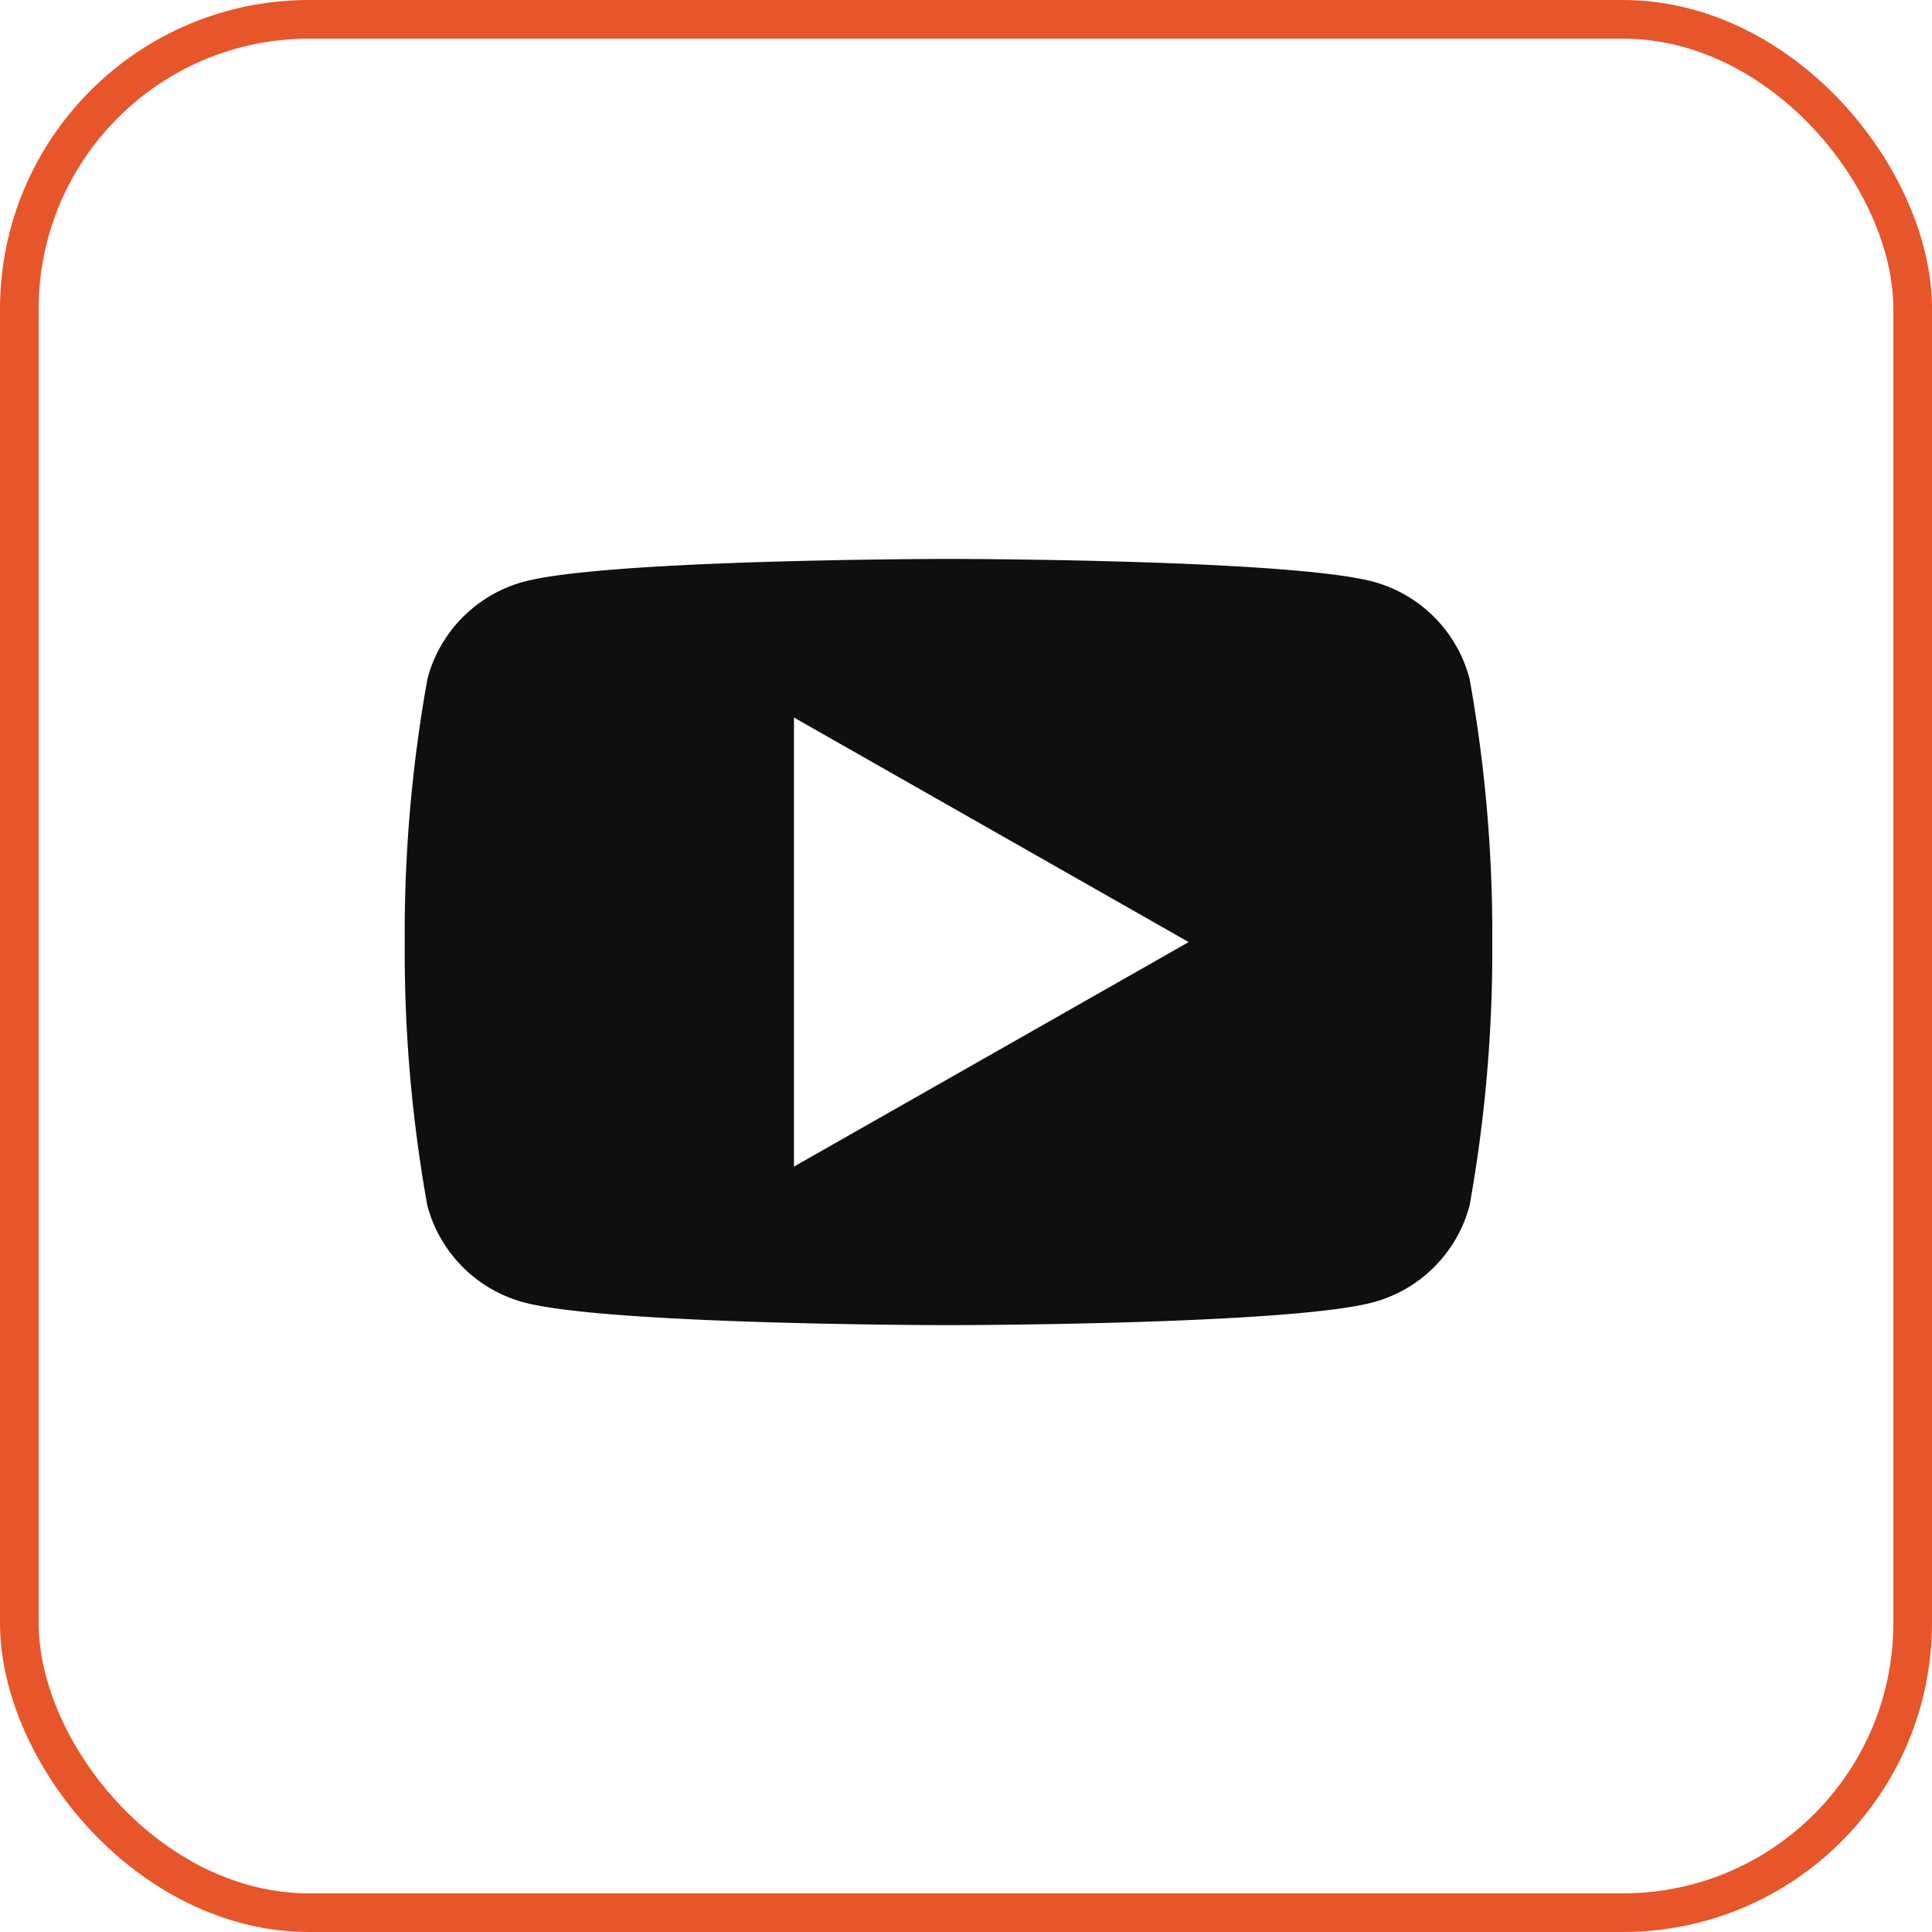
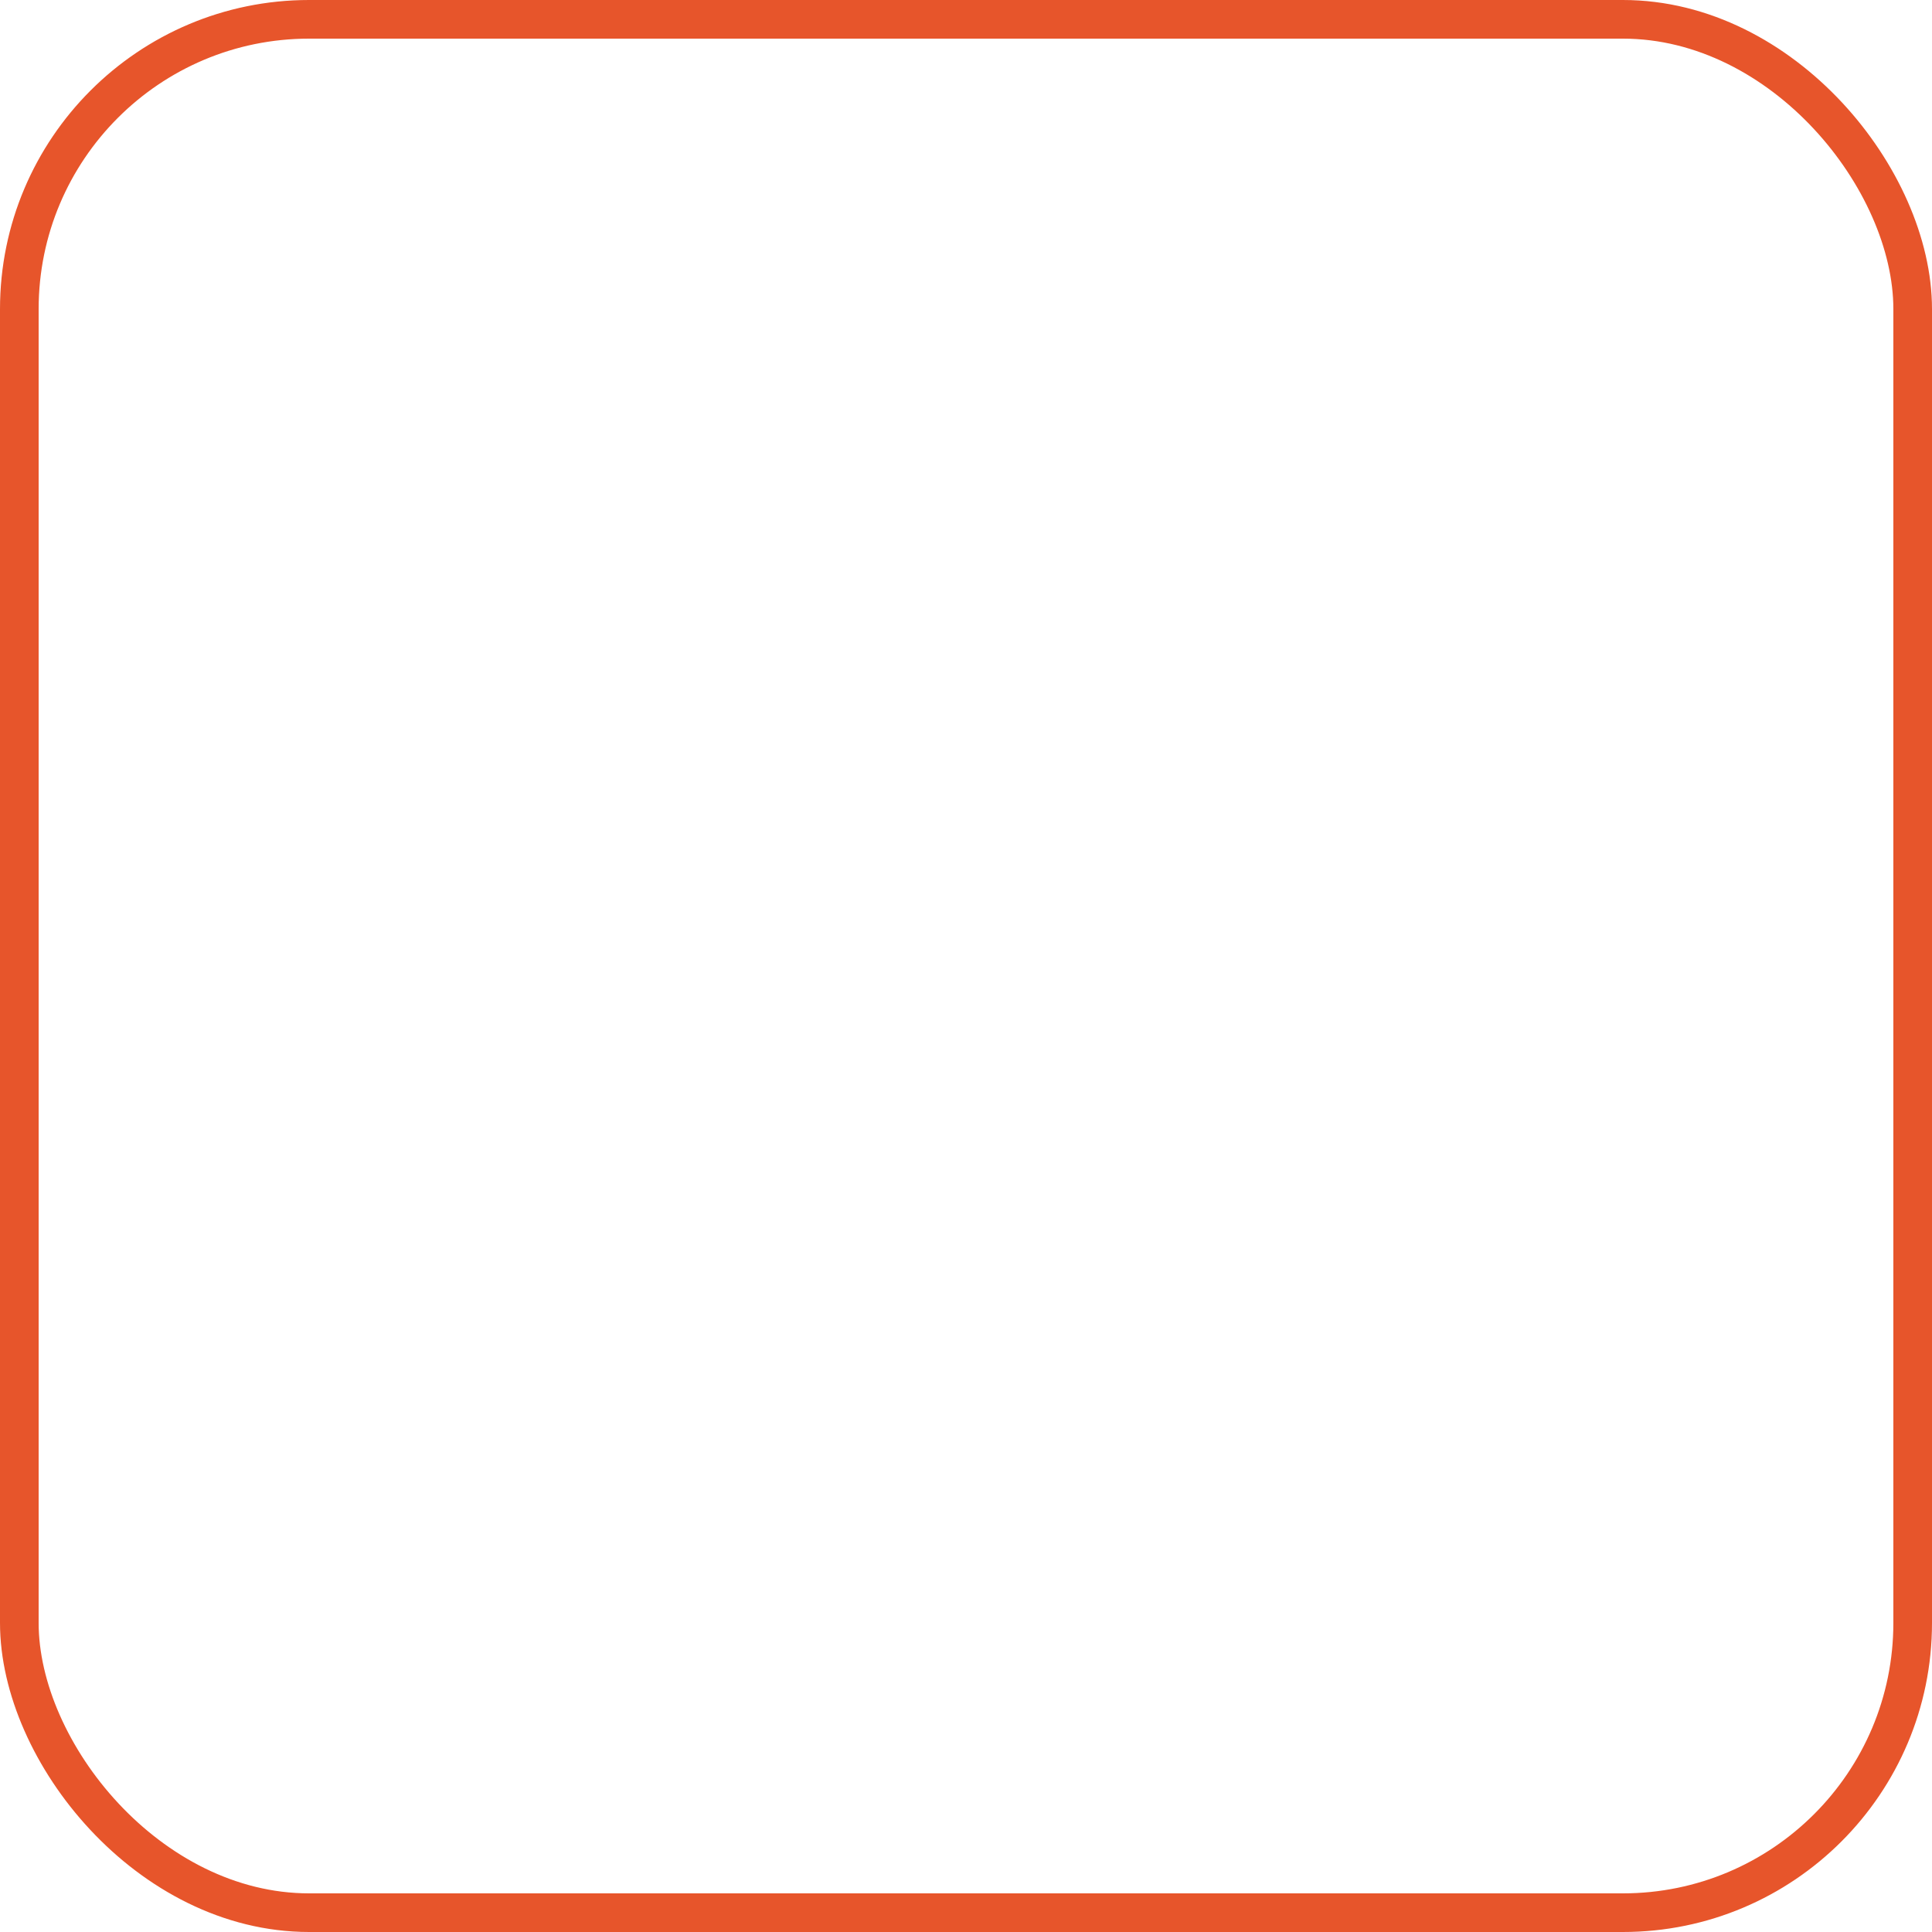
<svg xmlns="http://www.w3.org/2000/svg" id="Group_1577" data-name="Group 1577" width="50" height="50" viewBox="0 0 50 50">
  <g id="Rectangle_542" data-name="Rectangle 542" fill="rgba(255,255,255,0)" stroke="#e7552b" stroke-width="1">
    <rect width="50" height="50" rx="8" stroke="none" />
    <rect x="0.5" y="0.5" width="49" height="49" rx="7.5" fill="none" />
  </g>
  <g id="Group_1572" data-name="Group 1572" transform="translate(10.474 14.465)">
-     <path id="Subtraction_2" data-name="Subtraction 2" d="M14.074,19.83c-.088,0-8.827-.007-11-.592a3.534,3.534,0,0,1-2.488-2.5A37.271,37.271,0,0,1,0,9.914,37.244,37.244,0,0,1,.589,3.1,3.538,3.538,0,0,1,3.077.591C5.246.007,13.986,0,14.074,0s8.826.007,11,.591A3.538,3.538,0,0,1,27.558,3.1a37.315,37.315,0,0,1,.588,6.817,37.343,37.343,0,0,1-.588,6.82,3.534,3.534,0,0,1-2.488,2.5C22.9,19.823,14.162,19.83,14.074,19.83Zm-4-15.725V15.726L20.289,9.916Z" fill="#0f0f0f" stroke="rgba(0,0,0,0)" stroke-width="1" />
-   </g>
+     </g>
</svg>